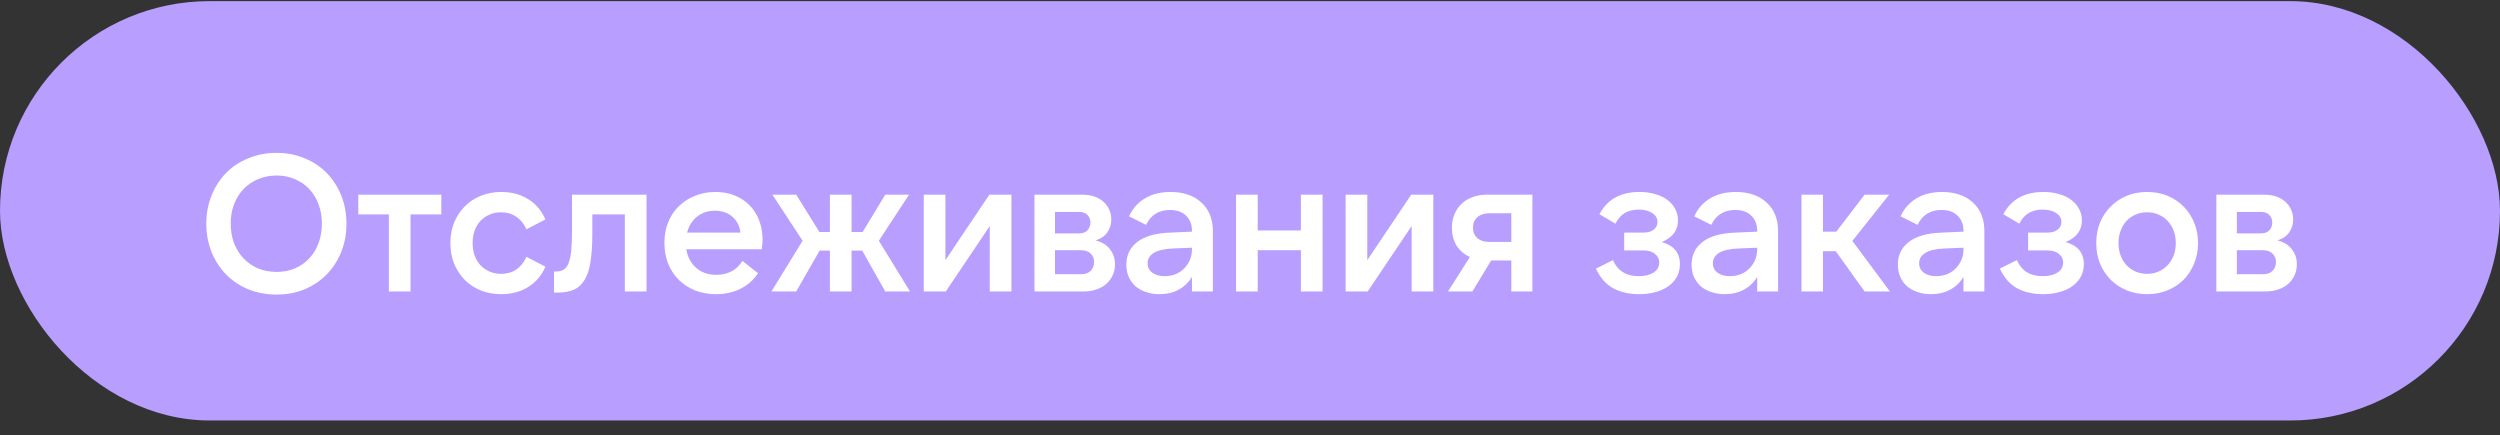
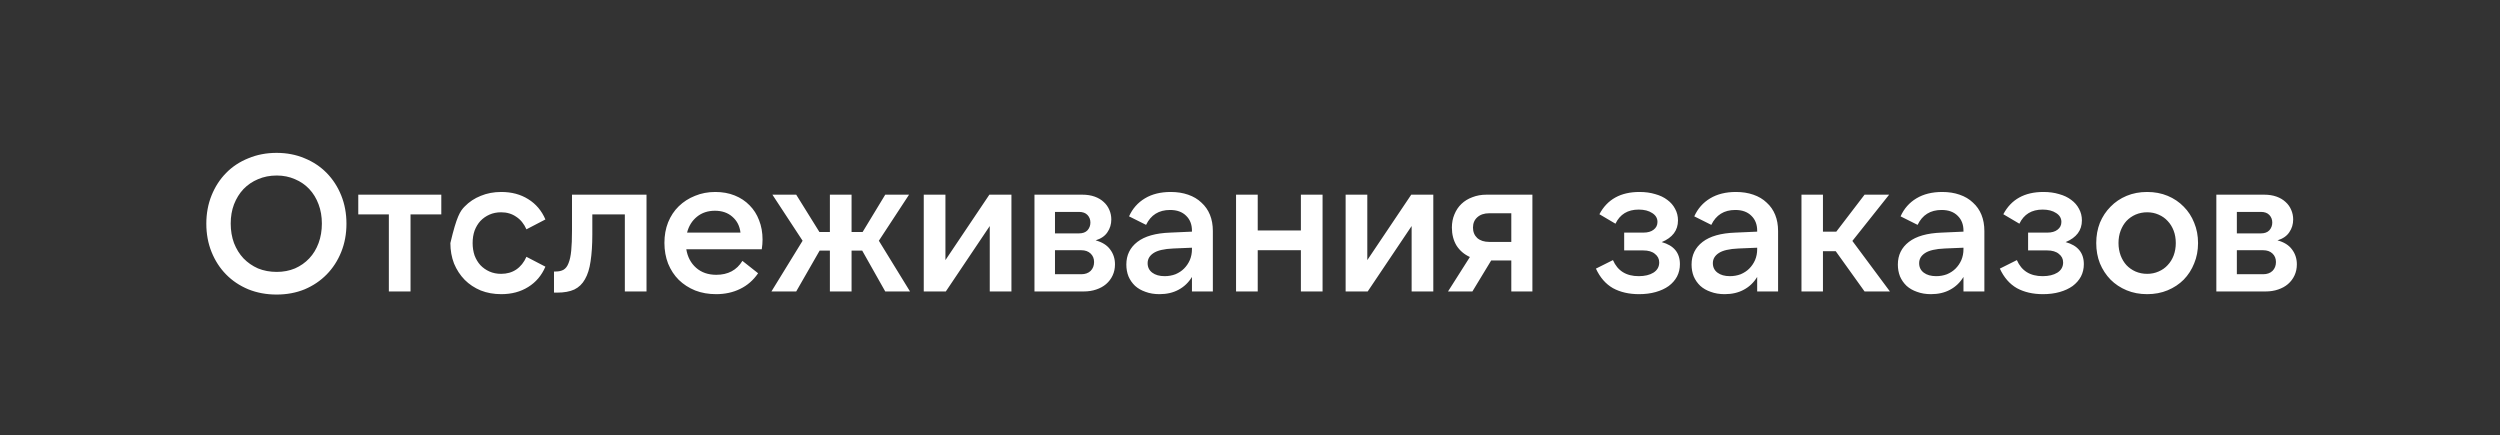
<svg xmlns="http://www.w3.org/2000/svg" width="155" height="27" viewBox="0 0 155 27" fill="none">
  <rect x="0" y="0" width="155" height="27" fill="#333333" stroke="none" />
-   <rect y="0.07" width="155" height="26" rx="13" fill="#B79EFF" />
-   <path d="M17.148 18.262C16.516 18.262 15.932 18.154 15.396 17.938C14.86 17.714 14.4 17.406 14.016 17.014C13.632 16.622 13.332 16.158 13.116 15.622C12.9 15.086 12.792 14.502 12.792 13.87C12.792 13.238 12.9 12.654 13.116 12.118C13.332 11.582 13.632 11.118 14.016 10.726C14.4 10.334 14.86 10.03 15.396 9.814C15.932 9.59 16.516 9.478 17.148 9.478C17.78 9.478 18.36 9.59 18.888 9.814C19.416 10.03 19.872 10.334 20.256 10.726C20.64 11.118 20.94 11.582 21.156 12.118C21.372 12.654 21.48 13.238 21.48 13.87C21.48 14.502 21.372 15.086 21.156 15.622C20.94 16.158 20.64 16.622 20.256 17.014C19.872 17.406 19.416 17.714 18.888 17.938C18.36 18.154 17.78 18.262 17.148 18.262ZM17.16 16.858C17.568 16.858 17.944 16.786 18.288 16.642C18.632 16.49 18.928 16.282 19.176 16.018C19.424 15.754 19.616 15.438 19.752 15.07C19.888 14.702 19.956 14.298 19.956 13.858C19.956 13.426 19.888 13.03 19.752 12.67C19.616 12.302 19.424 11.986 19.176 11.722C18.928 11.458 18.632 11.254 18.288 11.11C17.944 10.958 17.568 10.882 17.16 10.882C16.736 10.882 16.348 10.958 15.996 11.11C15.652 11.254 15.352 11.458 15.096 11.722C14.848 11.986 14.652 12.302 14.508 12.67C14.372 13.03 14.304 13.426 14.304 13.858C14.304 14.298 14.372 14.702 14.508 15.07C14.652 15.438 14.848 15.754 15.096 16.018C15.352 16.282 15.652 16.49 15.996 16.642C16.348 16.786 16.736 16.858 17.16 16.858ZM27.361 12.07V13.294H25.453V18.07H24.109V13.294H22.213V12.07H27.361ZM31.079 18.238C30.615 18.238 30.191 18.162 29.807 18.01C29.423 17.85 29.091 17.63 28.811 17.35C28.531 17.062 28.311 16.726 28.151 16.342C27.999 15.95 27.923 15.526 27.923 15.07C27.923 14.614 27.999 14.194 28.151 13.81C28.311 13.418 28.531 13.082 28.811 12.802C29.091 12.514 29.423 12.294 29.807 12.142C30.191 11.982 30.615 11.902 31.079 11.902C31.719 11.902 32.275 12.05 32.747 12.346C33.227 12.642 33.583 13.062 33.815 13.606L32.639 14.218C32.487 13.874 32.275 13.614 32.003 13.438C31.739 13.254 31.427 13.162 31.067 13.162C30.803 13.162 30.563 13.21 30.347 13.306C30.131 13.402 29.943 13.534 29.783 13.702C29.631 13.87 29.511 14.07 29.423 14.302C29.343 14.534 29.303 14.79 29.303 15.07C29.303 15.342 29.343 15.598 29.423 15.838C29.511 16.07 29.631 16.27 29.783 16.438C29.943 16.606 30.131 16.738 30.347 16.834C30.563 16.93 30.803 16.978 31.067 16.978C31.427 16.978 31.739 16.89 32.003 16.714C32.275 16.53 32.487 16.266 32.639 15.922L33.815 16.534C33.583 17.078 33.227 17.498 32.747 17.794C32.275 18.09 31.719 18.238 31.079 18.238ZM34.348 16.834H34.444C34.644 16.834 34.808 16.798 34.936 16.726C35.072 16.646 35.176 16.51 35.248 16.318C35.328 16.126 35.384 15.866 35.416 15.538C35.448 15.21 35.464 14.794 35.464 14.29V12.07H40.084V18.07H38.74V13.294H36.724V14.53C36.724 15.178 36.688 15.734 36.616 16.198C36.552 16.654 36.436 17.026 36.268 17.314C36.108 17.602 35.888 17.814 35.608 17.95C35.328 18.078 34.976 18.142 34.552 18.142H34.348V16.834ZM42.598 14.422H45.91C45.862 14.014 45.694 13.686 45.406 13.438C45.126 13.19 44.766 13.066 44.326 13.066C43.886 13.066 43.514 13.19 43.21 13.438C42.906 13.686 42.702 14.014 42.598 14.422ZM44.398 18.238C43.926 18.238 43.494 18.162 43.102 18.01C42.71 17.85 42.37 17.63 42.082 17.35C41.802 17.07 41.582 16.734 41.422 16.342C41.27 15.95 41.194 15.522 41.194 15.058C41.194 14.594 41.27 14.17 41.422 13.786C41.582 13.394 41.802 13.062 42.082 12.79C42.37 12.51 42.706 12.294 43.09 12.142C43.474 11.982 43.894 11.902 44.35 11.902C44.79 11.902 45.19 11.974 45.55 12.118C45.91 12.262 46.218 12.466 46.474 12.73C46.73 12.986 46.926 13.294 47.062 13.654C47.206 14.014 47.278 14.414 47.278 14.854C47.278 14.942 47.274 15.038 47.266 15.142C47.258 15.238 47.246 15.342 47.23 15.454H42.55C42.63 15.934 42.834 16.318 43.162 16.606C43.49 16.894 43.906 17.038 44.41 17.038C45.138 17.038 45.678 16.75 46.03 16.174L47.002 16.942C46.706 17.374 46.334 17.698 45.886 17.914C45.446 18.13 44.95 18.238 44.398 18.238ZM50.805 14.386H51.453V12.07H52.797V14.386H53.481L54.885 12.07H56.361L54.489 14.926L56.421 18.07H54.885L53.457 15.538H52.797V18.07H51.453V15.538H50.817L49.365 18.07H47.829L49.761 14.926L47.889 12.07H49.365L50.805 14.386ZM58.617 12.07V16.126L61.341 12.07H62.709V18.07H61.365V14.014L58.641 18.07H57.273V12.07H58.617ZM65.409 17.002H67.041C67.281 17.002 67.473 16.934 67.617 16.798C67.761 16.654 67.833 16.47 67.833 16.246C67.833 16.03 67.761 15.854 67.617 15.718C67.473 15.582 67.281 15.514 67.041 15.514H65.409V17.002ZM65.409 14.47H66.897C67.129 14.47 67.305 14.406 67.425 14.278C67.545 14.142 67.605 13.982 67.605 13.798C67.605 13.614 67.545 13.458 67.425 13.33C67.305 13.202 67.129 13.138 66.897 13.138H65.409V14.47ZM64.137 18.07V12.07H67.101C67.389 12.07 67.645 12.11 67.869 12.19C68.093 12.27 68.281 12.382 68.433 12.526C68.585 12.662 68.701 12.826 68.781 13.018C68.861 13.202 68.901 13.398 68.901 13.606C68.901 13.902 68.821 14.166 68.661 14.398C68.509 14.63 68.265 14.798 67.929 14.902C68.337 15.014 68.637 15.202 68.829 15.466C69.029 15.73 69.129 16.038 69.129 16.39C69.129 16.638 69.081 16.866 68.985 17.074C68.889 17.282 68.753 17.462 68.577 17.614C68.409 17.758 68.205 17.87 67.965 17.95C67.733 18.03 67.477 18.07 67.197 18.07H64.137ZM73.901 15.358L72.749 15.406C72.173 15.43 71.761 15.526 71.513 15.694C71.273 15.854 71.153 16.062 71.153 16.318C71.153 16.566 71.249 16.762 71.441 16.906C71.633 17.05 71.889 17.122 72.209 17.122C72.449 17.122 72.673 17.082 72.881 17.002C73.089 16.914 73.265 16.798 73.409 16.654C73.561 16.502 73.681 16.326 73.769 16.126C73.857 15.918 73.901 15.694 73.901 15.454V15.358ZM73.901 18.07V17.17C73.693 17.514 73.417 17.778 73.073 17.962C72.737 18.146 72.341 18.238 71.885 18.238C71.565 18.238 71.277 18.19 71.021 18.094C70.765 18.006 70.549 17.882 70.373 17.722C70.197 17.554 70.061 17.358 69.965 17.134C69.877 16.91 69.833 16.666 69.833 16.402C69.833 15.818 70.061 15.35 70.517 14.998C70.973 14.646 71.649 14.454 72.545 14.422L73.901 14.362V14.302C73.901 13.918 73.781 13.61 73.541 13.378C73.301 13.138 72.969 13.018 72.545 13.018C71.849 13.018 71.353 13.326 71.057 13.942L70.001 13.414C70.217 12.934 70.545 12.562 70.985 12.298C71.425 12.034 71.957 11.902 72.581 11.902C72.981 11.902 73.341 11.958 73.661 12.07C73.989 12.182 74.265 12.346 74.489 12.562C74.721 12.77 74.897 13.022 75.017 13.318C75.137 13.614 75.197 13.95 75.197 14.326V18.07H73.901ZM81.999 12.07V18.07H80.655V15.514H77.979V18.07H76.635V12.07H77.979V14.29H80.655V12.07H81.999ZM84.773 12.07V16.126L87.497 12.07H88.865V18.07H87.521V14.014L84.797 18.07H83.429V12.07H84.773ZM93.701 13.222H92.333C92.021 13.222 91.773 13.306 91.589 13.474C91.413 13.634 91.325 13.846 91.325 14.11C91.325 14.374 91.413 14.59 91.589 14.758C91.773 14.918 92.021 14.998 92.333 14.998H93.701V13.222ZM92.165 12.07H95.009V18.07H93.701V16.15H92.453L91.289 18.07H89.777L91.133 15.934C90.781 15.774 90.505 15.538 90.305 15.226C90.113 14.906 90.017 14.534 90.017 14.11C90.017 13.814 90.069 13.542 90.173 13.294C90.277 13.038 90.421 12.822 90.605 12.646C90.797 12.462 91.025 12.322 91.289 12.226C91.553 12.122 91.845 12.07 92.165 12.07ZM101.623 18.238C100.999 18.238 100.459 18.114 100.003 17.866C99.555 17.61 99.203 17.206 98.947 16.654L100.003 16.126C100.291 16.79 100.823 17.122 101.599 17.122C101.975 17.122 102.279 17.05 102.511 16.906C102.751 16.754 102.871 16.542 102.871 16.27C102.871 16.054 102.783 15.878 102.607 15.742C102.439 15.598 102.195 15.526 101.875 15.526H100.699V14.422H101.887C102.159 14.422 102.371 14.362 102.523 14.242C102.683 14.122 102.763 13.962 102.763 13.762C102.763 13.53 102.655 13.346 102.439 13.21C102.223 13.066 101.943 12.994 101.599 12.994C100.919 12.994 100.439 13.286 100.159 13.87L99.163 13.282C99.651 12.362 100.479 11.902 101.647 11.902C102.007 11.902 102.331 11.946 102.619 12.034C102.915 12.114 103.167 12.234 103.375 12.394C103.583 12.546 103.743 12.73 103.855 12.946C103.975 13.162 104.035 13.402 104.035 13.666C104.035 14.282 103.699 14.73 103.027 15.01C103.779 15.218 104.155 15.674 104.155 16.378C104.155 16.658 104.095 16.914 103.975 17.146C103.855 17.37 103.683 17.566 103.459 17.734C103.235 17.894 102.967 18.018 102.655 18.106C102.343 18.194 101.999 18.238 101.623 18.238ZM108.945 15.358L107.793 15.406C107.217 15.43 106.805 15.526 106.557 15.694C106.317 15.854 106.197 16.062 106.197 16.318C106.197 16.566 106.293 16.762 106.485 16.906C106.677 17.05 106.933 17.122 107.253 17.122C107.493 17.122 107.717 17.082 107.925 17.002C108.133 16.914 108.309 16.798 108.453 16.654C108.605 16.502 108.725 16.326 108.813 16.126C108.901 15.918 108.945 15.694 108.945 15.454V15.358ZM108.945 18.07V17.17C108.737 17.514 108.461 17.778 108.117 17.962C107.781 18.146 107.385 18.238 106.929 18.238C106.609 18.238 106.321 18.19 106.065 18.094C105.809 18.006 105.593 17.882 105.417 17.722C105.241 17.554 105.105 17.358 105.009 17.134C104.921 16.91 104.877 16.666 104.877 16.402C104.877 15.818 105.105 15.35 105.561 14.998C106.017 14.646 106.693 14.454 107.589 14.422L108.945 14.362V14.302C108.945 13.918 108.825 13.61 108.585 13.378C108.345 13.138 108.013 13.018 107.589 13.018C106.893 13.018 106.397 13.326 106.101 13.942L105.045 13.414C105.261 12.934 105.589 12.562 106.029 12.298C106.469 12.034 107.001 11.902 107.625 11.902C108.025 11.902 108.385 11.958 108.705 12.07C109.033 12.182 109.309 12.346 109.533 12.562C109.765 12.77 109.941 13.022 110.061 13.318C110.181 13.614 110.241 13.95 110.241 14.326V18.07H108.945ZM113.815 15.574H113.023V18.07H111.691V12.07H113.023V14.362H113.851L115.603 12.07H117.127L114.847 14.938L117.175 18.07H115.603L113.815 15.574ZM121.735 15.358L120.583 15.406C120.007 15.43 119.595 15.526 119.347 15.694C119.107 15.854 118.987 16.062 118.987 16.318C118.987 16.566 119.083 16.762 119.275 16.906C119.467 17.05 119.723 17.122 120.043 17.122C120.283 17.122 120.507 17.082 120.715 17.002C120.923 16.914 121.099 16.798 121.243 16.654C121.395 16.502 121.515 16.326 121.603 16.126C121.691 15.918 121.735 15.694 121.735 15.454V15.358ZM121.735 18.07V17.17C121.527 17.514 121.251 17.778 120.907 17.962C120.571 18.146 120.175 18.238 119.719 18.238C119.399 18.238 119.111 18.19 118.855 18.094C118.599 18.006 118.383 17.882 118.207 17.722C118.031 17.554 117.895 17.358 117.799 17.134C117.711 16.91 117.667 16.666 117.667 16.402C117.667 15.818 117.895 15.35 118.351 14.998C118.807 14.646 119.483 14.454 120.379 14.422L121.735 14.362V14.302C121.735 13.918 121.615 13.61 121.375 13.378C121.135 13.138 120.803 13.018 120.379 13.018C119.683 13.018 119.187 13.326 118.891 13.942L117.835 13.414C118.051 12.934 118.379 12.562 118.819 12.298C119.259 12.034 119.791 11.902 120.415 11.902C120.815 11.902 121.175 11.958 121.495 12.07C121.823 12.182 122.099 12.346 122.323 12.562C122.555 12.77 122.731 13.022 122.851 13.318C122.971 13.614 123.031 13.95 123.031 14.326V18.07H121.735ZM126.666 18.238C126.042 18.238 125.502 18.114 125.046 17.866C124.598 17.61 124.246 17.206 123.99 16.654L125.046 16.126C125.334 16.79 125.866 17.122 126.642 17.122C127.018 17.122 127.322 17.05 127.554 16.906C127.794 16.754 127.914 16.542 127.914 16.27C127.914 16.054 127.826 15.878 127.65 15.742C127.482 15.598 127.238 15.526 126.918 15.526H125.742V14.422H126.93C127.202 14.422 127.414 14.362 127.566 14.242C127.726 14.122 127.806 13.962 127.806 13.762C127.806 13.53 127.698 13.346 127.482 13.21C127.266 13.066 126.986 12.994 126.642 12.994C125.962 12.994 125.482 13.286 125.202 13.87L124.206 13.282C124.694 12.362 125.522 11.902 126.69 11.902C127.05 11.902 127.374 11.946 127.662 12.034C127.958 12.114 128.21 12.234 128.418 12.394C128.626 12.546 128.786 12.73 128.898 12.946C129.018 13.162 129.078 13.402 129.078 13.666C129.078 14.282 128.742 14.73 128.07 15.01C128.822 15.218 129.198 15.674 129.198 16.378C129.198 16.658 129.138 16.914 129.018 17.146C128.898 17.37 128.726 17.566 128.502 17.734C128.278 17.894 128.01 18.018 127.698 18.106C127.386 18.194 127.042 18.238 126.666 18.238ZM133.123 18.238C132.659 18.238 132.235 18.158 131.851 17.998C131.467 17.838 131.135 17.618 130.855 17.338C130.575 17.05 130.355 16.714 130.195 16.33C130.043 15.946 129.967 15.526 129.967 15.07C129.967 14.614 130.043 14.194 130.195 13.81C130.355 13.426 130.575 13.094 130.855 12.814C131.135 12.526 131.467 12.302 131.851 12.142C132.235 11.982 132.659 11.902 133.123 11.902C133.587 11.902 134.011 11.982 134.395 12.142C134.779 12.302 135.111 12.526 135.391 12.814C135.671 13.094 135.887 13.426 136.039 13.81C136.199 14.194 136.279 14.614 136.279 15.07C136.279 15.526 136.199 15.946 136.039 16.33C135.887 16.714 135.671 17.05 135.391 17.338C135.111 17.618 134.779 17.838 134.395 17.998C134.011 18.158 133.587 18.238 133.123 18.238ZM133.123 16.978C133.379 16.978 133.615 16.93 133.831 16.834C134.055 16.738 134.243 16.606 134.395 16.438C134.555 16.27 134.679 16.07 134.767 15.838C134.855 15.598 134.899 15.342 134.899 15.07C134.899 14.79 134.855 14.534 134.767 14.302C134.679 14.07 134.555 13.87 134.395 13.702C134.243 13.534 134.055 13.402 133.831 13.306C133.615 13.21 133.379 13.162 133.123 13.162C132.867 13.162 132.627 13.21 132.403 13.306C132.187 13.402 131.999 13.534 131.839 13.702C131.687 13.87 131.567 14.07 131.479 14.302C131.391 14.534 131.347 14.79 131.347 15.07C131.347 15.342 131.391 15.598 131.479 15.838C131.567 16.07 131.687 16.27 131.839 16.438C131.999 16.606 132.187 16.738 132.403 16.834C132.627 16.93 132.867 16.978 133.123 16.978ZM138.685 17.002H140.317C140.557 17.002 140.749 16.934 140.893 16.798C141.037 16.654 141.109 16.47 141.109 16.246C141.109 16.03 141.037 15.854 140.893 15.718C140.749 15.582 140.557 15.514 140.317 15.514H138.685V17.002ZM138.685 14.47H140.173C140.405 14.47 140.581 14.406 140.701 14.278C140.821 14.142 140.881 13.982 140.881 13.798C140.881 13.614 140.821 13.458 140.701 13.33C140.581 13.202 140.405 13.138 140.173 13.138H138.685V14.47ZM137.413 18.07V12.07H140.377C140.665 12.07 140.921 12.11 141.145 12.19C141.369 12.27 141.557 12.382 141.709 12.526C141.861 12.662 141.977 12.826 142.057 13.018C142.137 13.202 142.177 13.398 142.177 13.606C142.177 13.902 142.097 14.166 141.937 14.398C141.785 14.63 141.541 14.798 141.205 14.902C141.613 15.014 141.913 15.202 142.105 15.466C142.305 15.73 142.405 16.038 142.405 16.39C142.405 16.638 142.357 16.866 142.261 17.074C142.165 17.282 142.029 17.462 141.853 17.614C141.685 17.758 141.481 17.87 141.241 17.95C141.009 18.03 140.753 18.07 140.473 18.07H137.413Z" fill="white" />
+   <path d="M17.148 18.262C16.516 18.262 15.932 18.154 15.396 17.938C14.86 17.714 14.4 17.406 14.016 17.014C13.632 16.622 13.332 16.158 13.116 15.622C12.9 15.086 12.792 14.502 12.792 13.87C12.792 13.238 12.9 12.654 13.116 12.118C13.332 11.582 13.632 11.118 14.016 10.726C14.4 10.334 14.86 10.03 15.396 9.814C15.932 9.59 16.516 9.478 17.148 9.478C17.78 9.478 18.36 9.59 18.888 9.814C19.416 10.03 19.872 10.334 20.256 10.726C20.64 11.118 20.94 11.582 21.156 12.118C21.372 12.654 21.48 13.238 21.48 13.87C21.48 14.502 21.372 15.086 21.156 15.622C20.94 16.158 20.64 16.622 20.256 17.014C19.872 17.406 19.416 17.714 18.888 17.938C18.36 18.154 17.78 18.262 17.148 18.262ZM17.16 16.858C17.568 16.858 17.944 16.786 18.288 16.642C18.632 16.49 18.928 16.282 19.176 16.018C19.424 15.754 19.616 15.438 19.752 15.07C19.888 14.702 19.956 14.298 19.956 13.858C19.956 13.426 19.888 13.03 19.752 12.67C19.616 12.302 19.424 11.986 19.176 11.722C18.928 11.458 18.632 11.254 18.288 11.11C17.944 10.958 17.568 10.882 17.16 10.882C16.736 10.882 16.348 10.958 15.996 11.11C15.652 11.254 15.352 11.458 15.096 11.722C14.848 11.986 14.652 12.302 14.508 12.67C14.372 13.03 14.304 13.426 14.304 13.858C14.304 14.298 14.372 14.702 14.508 15.07C14.652 15.438 14.848 15.754 15.096 16.018C15.352 16.282 15.652 16.49 15.996 16.642C16.348 16.786 16.736 16.858 17.16 16.858ZM27.361 12.07V13.294H25.453V18.07H24.109V13.294H22.213V12.07H27.361ZM31.079 18.238C30.615 18.238 30.191 18.162 29.807 18.01C29.423 17.85 29.091 17.63 28.811 17.35C28.531 17.062 28.311 16.726 28.151 16.342C27.999 15.95 27.923 15.526 27.923 15.07C28.311 13.418 28.531 13.082 28.811 12.802C29.091 12.514 29.423 12.294 29.807 12.142C30.191 11.982 30.615 11.902 31.079 11.902C31.719 11.902 32.275 12.05 32.747 12.346C33.227 12.642 33.583 13.062 33.815 13.606L32.639 14.218C32.487 13.874 32.275 13.614 32.003 13.438C31.739 13.254 31.427 13.162 31.067 13.162C30.803 13.162 30.563 13.21 30.347 13.306C30.131 13.402 29.943 13.534 29.783 13.702C29.631 13.87 29.511 14.07 29.423 14.302C29.343 14.534 29.303 14.79 29.303 15.07C29.303 15.342 29.343 15.598 29.423 15.838C29.511 16.07 29.631 16.27 29.783 16.438C29.943 16.606 30.131 16.738 30.347 16.834C30.563 16.93 30.803 16.978 31.067 16.978C31.427 16.978 31.739 16.89 32.003 16.714C32.275 16.53 32.487 16.266 32.639 15.922L33.815 16.534C33.583 17.078 33.227 17.498 32.747 17.794C32.275 18.09 31.719 18.238 31.079 18.238ZM34.348 16.834H34.444C34.644 16.834 34.808 16.798 34.936 16.726C35.072 16.646 35.176 16.51 35.248 16.318C35.328 16.126 35.384 15.866 35.416 15.538C35.448 15.21 35.464 14.794 35.464 14.29V12.07H40.084V18.07H38.74V13.294H36.724V14.53C36.724 15.178 36.688 15.734 36.616 16.198C36.552 16.654 36.436 17.026 36.268 17.314C36.108 17.602 35.888 17.814 35.608 17.95C35.328 18.078 34.976 18.142 34.552 18.142H34.348V16.834ZM42.598 14.422H45.91C45.862 14.014 45.694 13.686 45.406 13.438C45.126 13.19 44.766 13.066 44.326 13.066C43.886 13.066 43.514 13.19 43.21 13.438C42.906 13.686 42.702 14.014 42.598 14.422ZM44.398 18.238C43.926 18.238 43.494 18.162 43.102 18.01C42.71 17.85 42.37 17.63 42.082 17.35C41.802 17.07 41.582 16.734 41.422 16.342C41.27 15.95 41.194 15.522 41.194 15.058C41.194 14.594 41.27 14.17 41.422 13.786C41.582 13.394 41.802 13.062 42.082 12.79C42.37 12.51 42.706 12.294 43.09 12.142C43.474 11.982 43.894 11.902 44.35 11.902C44.79 11.902 45.19 11.974 45.55 12.118C45.91 12.262 46.218 12.466 46.474 12.73C46.73 12.986 46.926 13.294 47.062 13.654C47.206 14.014 47.278 14.414 47.278 14.854C47.278 14.942 47.274 15.038 47.266 15.142C47.258 15.238 47.246 15.342 47.23 15.454H42.55C42.63 15.934 42.834 16.318 43.162 16.606C43.49 16.894 43.906 17.038 44.41 17.038C45.138 17.038 45.678 16.75 46.03 16.174L47.002 16.942C46.706 17.374 46.334 17.698 45.886 17.914C45.446 18.13 44.95 18.238 44.398 18.238ZM50.805 14.386H51.453V12.07H52.797V14.386H53.481L54.885 12.07H56.361L54.489 14.926L56.421 18.07H54.885L53.457 15.538H52.797V18.07H51.453V15.538H50.817L49.365 18.07H47.829L49.761 14.926L47.889 12.07H49.365L50.805 14.386ZM58.617 12.07V16.126L61.341 12.07H62.709V18.07H61.365V14.014L58.641 18.07H57.273V12.07H58.617ZM65.409 17.002H67.041C67.281 17.002 67.473 16.934 67.617 16.798C67.761 16.654 67.833 16.47 67.833 16.246C67.833 16.03 67.761 15.854 67.617 15.718C67.473 15.582 67.281 15.514 67.041 15.514H65.409V17.002ZM65.409 14.47H66.897C67.129 14.47 67.305 14.406 67.425 14.278C67.545 14.142 67.605 13.982 67.605 13.798C67.605 13.614 67.545 13.458 67.425 13.33C67.305 13.202 67.129 13.138 66.897 13.138H65.409V14.47ZM64.137 18.07V12.07H67.101C67.389 12.07 67.645 12.11 67.869 12.19C68.093 12.27 68.281 12.382 68.433 12.526C68.585 12.662 68.701 12.826 68.781 13.018C68.861 13.202 68.901 13.398 68.901 13.606C68.901 13.902 68.821 14.166 68.661 14.398C68.509 14.63 68.265 14.798 67.929 14.902C68.337 15.014 68.637 15.202 68.829 15.466C69.029 15.73 69.129 16.038 69.129 16.39C69.129 16.638 69.081 16.866 68.985 17.074C68.889 17.282 68.753 17.462 68.577 17.614C68.409 17.758 68.205 17.87 67.965 17.95C67.733 18.03 67.477 18.07 67.197 18.07H64.137ZM73.901 15.358L72.749 15.406C72.173 15.43 71.761 15.526 71.513 15.694C71.273 15.854 71.153 16.062 71.153 16.318C71.153 16.566 71.249 16.762 71.441 16.906C71.633 17.05 71.889 17.122 72.209 17.122C72.449 17.122 72.673 17.082 72.881 17.002C73.089 16.914 73.265 16.798 73.409 16.654C73.561 16.502 73.681 16.326 73.769 16.126C73.857 15.918 73.901 15.694 73.901 15.454V15.358ZM73.901 18.07V17.17C73.693 17.514 73.417 17.778 73.073 17.962C72.737 18.146 72.341 18.238 71.885 18.238C71.565 18.238 71.277 18.19 71.021 18.094C70.765 18.006 70.549 17.882 70.373 17.722C70.197 17.554 70.061 17.358 69.965 17.134C69.877 16.91 69.833 16.666 69.833 16.402C69.833 15.818 70.061 15.35 70.517 14.998C70.973 14.646 71.649 14.454 72.545 14.422L73.901 14.362V14.302C73.901 13.918 73.781 13.61 73.541 13.378C73.301 13.138 72.969 13.018 72.545 13.018C71.849 13.018 71.353 13.326 71.057 13.942L70.001 13.414C70.217 12.934 70.545 12.562 70.985 12.298C71.425 12.034 71.957 11.902 72.581 11.902C72.981 11.902 73.341 11.958 73.661 12.07C73.989 12.182 74.265 12.346 74.489 12.562C74.721 12.77 74.897 13.022 75.017 13.318C75.137 13.614 75.197 13.95 75.197 14.326V18.07H73.901ZM81.999 12.07V18.07H80.655V15.514H77.979V18.07H76.635V12.07H77.979V14.29H80.655V12.07H81.999ZM84.773 12.07V16.126L87.497 12.07H88.865V18.07H87.521V14.014L84.797 18.07H83.429V12.07H84.773ZM93.701 13.222H92.333C92.021 13.222 91.773 13.306 91.589 13.474C91.413 13.634 91.325 13.846 91.325 14.11C91.325 14.374 91.413 14.59 91.589 14.758C91.773 14.918 92.021 14.998 92.333 14.998H93.701V13.222ZM92.165 12.07H95.009V18.07H93.701V16.15H92.453L91.289 18.07H89.777L91.133 15.934C90.781 15.774 90.505 15.538 90.305 15.226C90.113 14.906 90.017 14.534 90.017 14.11C90.017 13.814 90.069 13.542 90.173 13.294C90.277 13.038 90.421 12.822 90.605 12.646C90.797 12.462 91.025 12.322 91.289 12.226C91.553 12.122 91.845 12.07 92.165 12.07ZM101.623 18.238C100.999 18.238 100.459 18.114 100.003 17.866C99.555 17.61 99.203 17.206 98.947 16.654L100.003 16.126C100.291 16.79 100.823 17.122 101.599 17.122C101.975 17.122 102.279 17.05 102.511 16.906C102.751 16.754 102.871 16.542 102.871 16.27C102.871 16.054 102.783 15.878 102.607 15.742C102.439 15.598 102.195 15.526 101.875 15.526H100.699V14.422H101.887C102.159 14.422 102.371 14.362 102.523 14.242C102.683 14.122 102.763 13.962 102.763 13.762C102.763 13.53 102.655 13.346 102.439 13.21C102.223 13.066 101.943 12.994 101.599 12.994C100.919 12.994 100.439 13.286 100.159 13.87L99.163 13.282C99.651 12.362 100.479 11.902 101.647 11.902C102.007 11.902 102.331 11.946 102.619 12.034C102.915 12.114 103.167 12.234 103.375 12.394C103.583 12.546 103.743 12.73 103.855 12.946C103.975 13.162 104.035 13.402 104.035 13.666C104.035 14.282 103.699 14.73 103.027 15.01C103.779 15.218 104.155 15.674 104.155 16.378C104.155 16.658 104.095 16.914 103.975 17.146C103.855 17.37 103.683 17.566 103.459 17.734C103.235 17.894 102.967 18.018 102.655 18.106C102.343 18.194 101.999 18.238 101.623 18.238ZM108.945 15.358L107.793 15.406C107.217 15.43 106.805 15.526 106.557 15.694C106.317 15.854 106.197 16.062 106.197 16.318C106.197 16.566 106.293 16.762 106.485 16.906C106.677 17.05 106.933 17.122 107.253 17.122C107.493 17.122 107.717 17.082 107.925 17.002C108.133 16.914 108.309 16.798 108.453 16.654C108.605 16.502 108.725 16.326 108.813 16.126C108.901 15.918 108.945 15.694 108.945 15.454V15.358ZM108.945 18.07V17.17C108.737 17.514 108.461 17.778 108.117 17.962C107.781 18.146 107.385 18.238 106.929 18.238C106.609 18.238 106.321 18.19 106.065 18.094C105.809 18.006 105.593 17.882 105.417 17.722C105.241 17.554 105.105 17.358 105.009 17.134C104.921 16.91 104.877 16.666 104.877 16.402C104.877 15.818 105.105 15.35 105.561 14.998C106.017 14.646 106.693 14.454 107.589 14.422L108.945 14.362V14.302C108.945 13.918 108.825 13.61 108.585 13.378C108.345 13.138 108.013 13.018 107.589 13.018C106.893 13.018 106.397 13.326 106.101 13.942L105.045 13.414C105.261 12.934 105.589 12.562 106.029 12.298C106.469 12.034 107.001 11.902 107.625 11.902C108.025 11.902 108.385 11.958 108.705 12.07C109.033 12.182 109.309 12.346 109.533 12.562C109.765 12.77 109.941 13.022 110.061 13.318C110.181 13.614 110.241 13.95 110.241 14.326V18.07H108.945ZM113.815 15.574H113.023V18.07H111.691V12.07H113.023V14.362H113.851L115.603 12.07H117.127L114.847 14.938L117.175 18.07H115.603L113.815 15.574ZM121.735 15.358L120.583 15.406C120.007 15.43 119.595 15.526 119.347 15.694C119.107 15.854 118.987 16.062 118.987 16.318C118.987 16.566 119.083 16.762 119.275 16.906C119.467 17.05 119.723 17.122 120.043 17.122C120.283 17.122 120.507 17.082 120.715 17.002C120.923 16.914 121.099 16.798 121.243 16.654C121.395 16.502 121.515 16.326 121.603 16.126C121.691 15.918 121.735 15.694 121.735 15.454V15.358ZM121.735 18.07V17.17C121.527 17.514 121.251 17.778 120.907 17.962C120.571 18.146 120.175 18.238 119.719 18.238C119.399 18.238 119.111 18.19 118.855 18.094C118.599 18.006 118.383 17.882 118.207 17.722C118.031 17.554 117.895 17.358 117.799 17.134C117.711 16.91 117.667 16.666 117.667 16.402C117.667 15.818 117.895 15.35 118.351 14.998C118.807 14.646 119.483 14.454 120.379 14.422L121.735 14.362V14.302C121.735 13.918 121.615 13.61 121.375 13.378C121.135 13.138 120.803 13.018 120.379 13.018C119.683 13.018 119.187 13.326 118.891 13.942L117.835 13.414C118.051 12.934 118.379 12.562 118.819 12.298C119.259 12.034 119.791 11.902 120.415 11.902C120.815 11.902 121.175 11.958 121.495 12.07C121.823 12.182 122.099 12.346 122.323 12.562C122.555 12.77 122.731 13.022 122.851 13.318C122.971 13.614 123.031 13.95 123.031 14.326V18.07H121.735ZM126.666 18.238C126.042 18.238 125.502 18.114 125.046 17.866C124.598 17.61 124.246 17.206 123.99 16.654L125.046 16.126C125.334 16.79 125.866 17.122 126.642 17.122C127.018 17.122 127.322 17.05 127.554 16.906C127.794 16.754 127.914 16.542 127.914 16.27C127.914 16.054 127.826 15.878 127.65 15.742C127.482 15.598 127.238 15.526 126.918 15.526H125.742V14.422H126.93C127.202 14.422 127.414 14.362 127.566 14.242C127.726 14.122 127.806 13.962 127.806 13.762C127.806 13.53 127.698 13.346 127.482 13.21C127.266 13.066 126.986 12.994 126.642 12.994C125.962 12.994 125.482 13.286 125.202 13.87L124.206 13.282C124.694 12.362 125.522 11.902 126.69 11.902C127.05 11.902 127.374 11.946 127.662 12.034C127.958 12.114 128.21 12.234 128.418 12.394C128.626 12.546 128.786 12.73 128.898 12.946C129.018 13.162 129.078 13.402 129.078 13.666C129.078 14.282 128.742 14.73 128.07 15.01C128.822 15.218 129.198 15.674 129.198 16.378C129.198 16.658 129.138 16.914 129.018 17.146C128.898 17.37 128.726 17.566 128.502 17.734C128.278 17.894 128.01 18.018 127.698 18.106C127.386 18.194 127.042 18.238 126.666 18.238ZM133.123 18.238C132.659 18.238 132.235 18.158 131.851 17.998C131.467 17.838 131.135 17.618 130.855 17.338C130.575 17.05 130.355 16.714 130.195 16.33C130.043 15.946 129.967 15.526 129.967 15.07C129.967 14.614 130.043 14.194 130.195 13.81C130.355 13.426 130.575 13.094 130.855 12.814C131.135 12.526 131.467 12.302 131.851 12.142C132.235 11.982 132.659 11.902 133.123 11.902C133.587 11.902 134.011 11.982 134.395 12.142C134.779 12.302 135.111 12.526 135.391 12.814C135.671 13.094 135.887 13.426 136.039 13.81C136.199 14.194 136.279 14.614 136.279 15.07C136.279 15.526 136.199 15.946 136.039 16.33C135.887 16.714 135.671 17.05 135.391 17.338C135.111 17.618 134.779 17.838 134.395 17.998C134.011 18.158 133.587 18.238 133.123 18.238ZM133.123 16.978C133.379 16.978 133.615 16.93 133.831 16.834C134.055 16.738 134.243 16.606 134.395 16.438C134.555 16.27 134.679 16.07 134.767 15.838C134.855 15.598 134.899 15.342 134.899 15.07C134.899 14.79 134.855 14.534 134.767 14.302C134.679 14.07 134.555 13.87 134.395 13.702C134.243 13.534 134.055 13.402 133.831 13.306C133.615 13.21 133.379 13.162 133.123 13.162C132.867 13.162 132.627 13.21 132.403 13.306C132.187 13.402 131.999 13.534 131.839 13.702C131.687 13.87 131.567 14.07 131.479 14.302C131.391 14.534 131.347 14.79 131.347 15.07C131.347 15.342 131.391 15.598 131.479 15.838C131.567 16.07 131.687 16.27 131.839 16.438C131.999 16.606 132.187 16.738 132.403 16.834C132.627 16.93 132.867 16.978 133.123 16.978ZM138.685 17.002H140.317C140.557 17.002 140.749 16.934 140.893 16.798C141.037 16.654 141.109 16.47 141.109 16.246C141.109 16.03 141.037 15.854 140.893 15.718C140.749 15.582 140.557 15.514 140.317 15.514H138.685V17.002ZM138.685 14.47H140.173C140.405 14.47 140.581 14.406 140.701 14.278C140.821 14.142 140.881 13.982 140.881 13.798C140.881 13.614 140.821 13.458 140.701 13.33C140.581 13.202 140.405 13.138 140.173 13.138H138.685V14.47ZM137.413 18.07V12.07H140.377C140.665 12.07 140.921 12.11 141.145 12.19C141.369 12.27 141.557 12.382 141.709 12.526C141.861 12.662 141.977 12.826 142.057 13.018C142.137 13.202 142.177 13.398 142.177 13.606C142.177 13.902 142.097 14.166 141.937 14.398C141.785 14.63 141.541 14.798 141.205 14.902C141.613 15.014 141.913 15.202 142.105 15.466C142.305 15.73 142.405 16.038 142.405 16.39C142.405 16.638 142.357 16.866 142.261 17.074C142.165 17.282 142.029 17.462 141.853 17.614C141.685 17.758 141.481 17.87 141.241 17.95C141.009 18.03 140.753 18.07 140.473 18.07H137.413Z" fill="white" />
</svg>